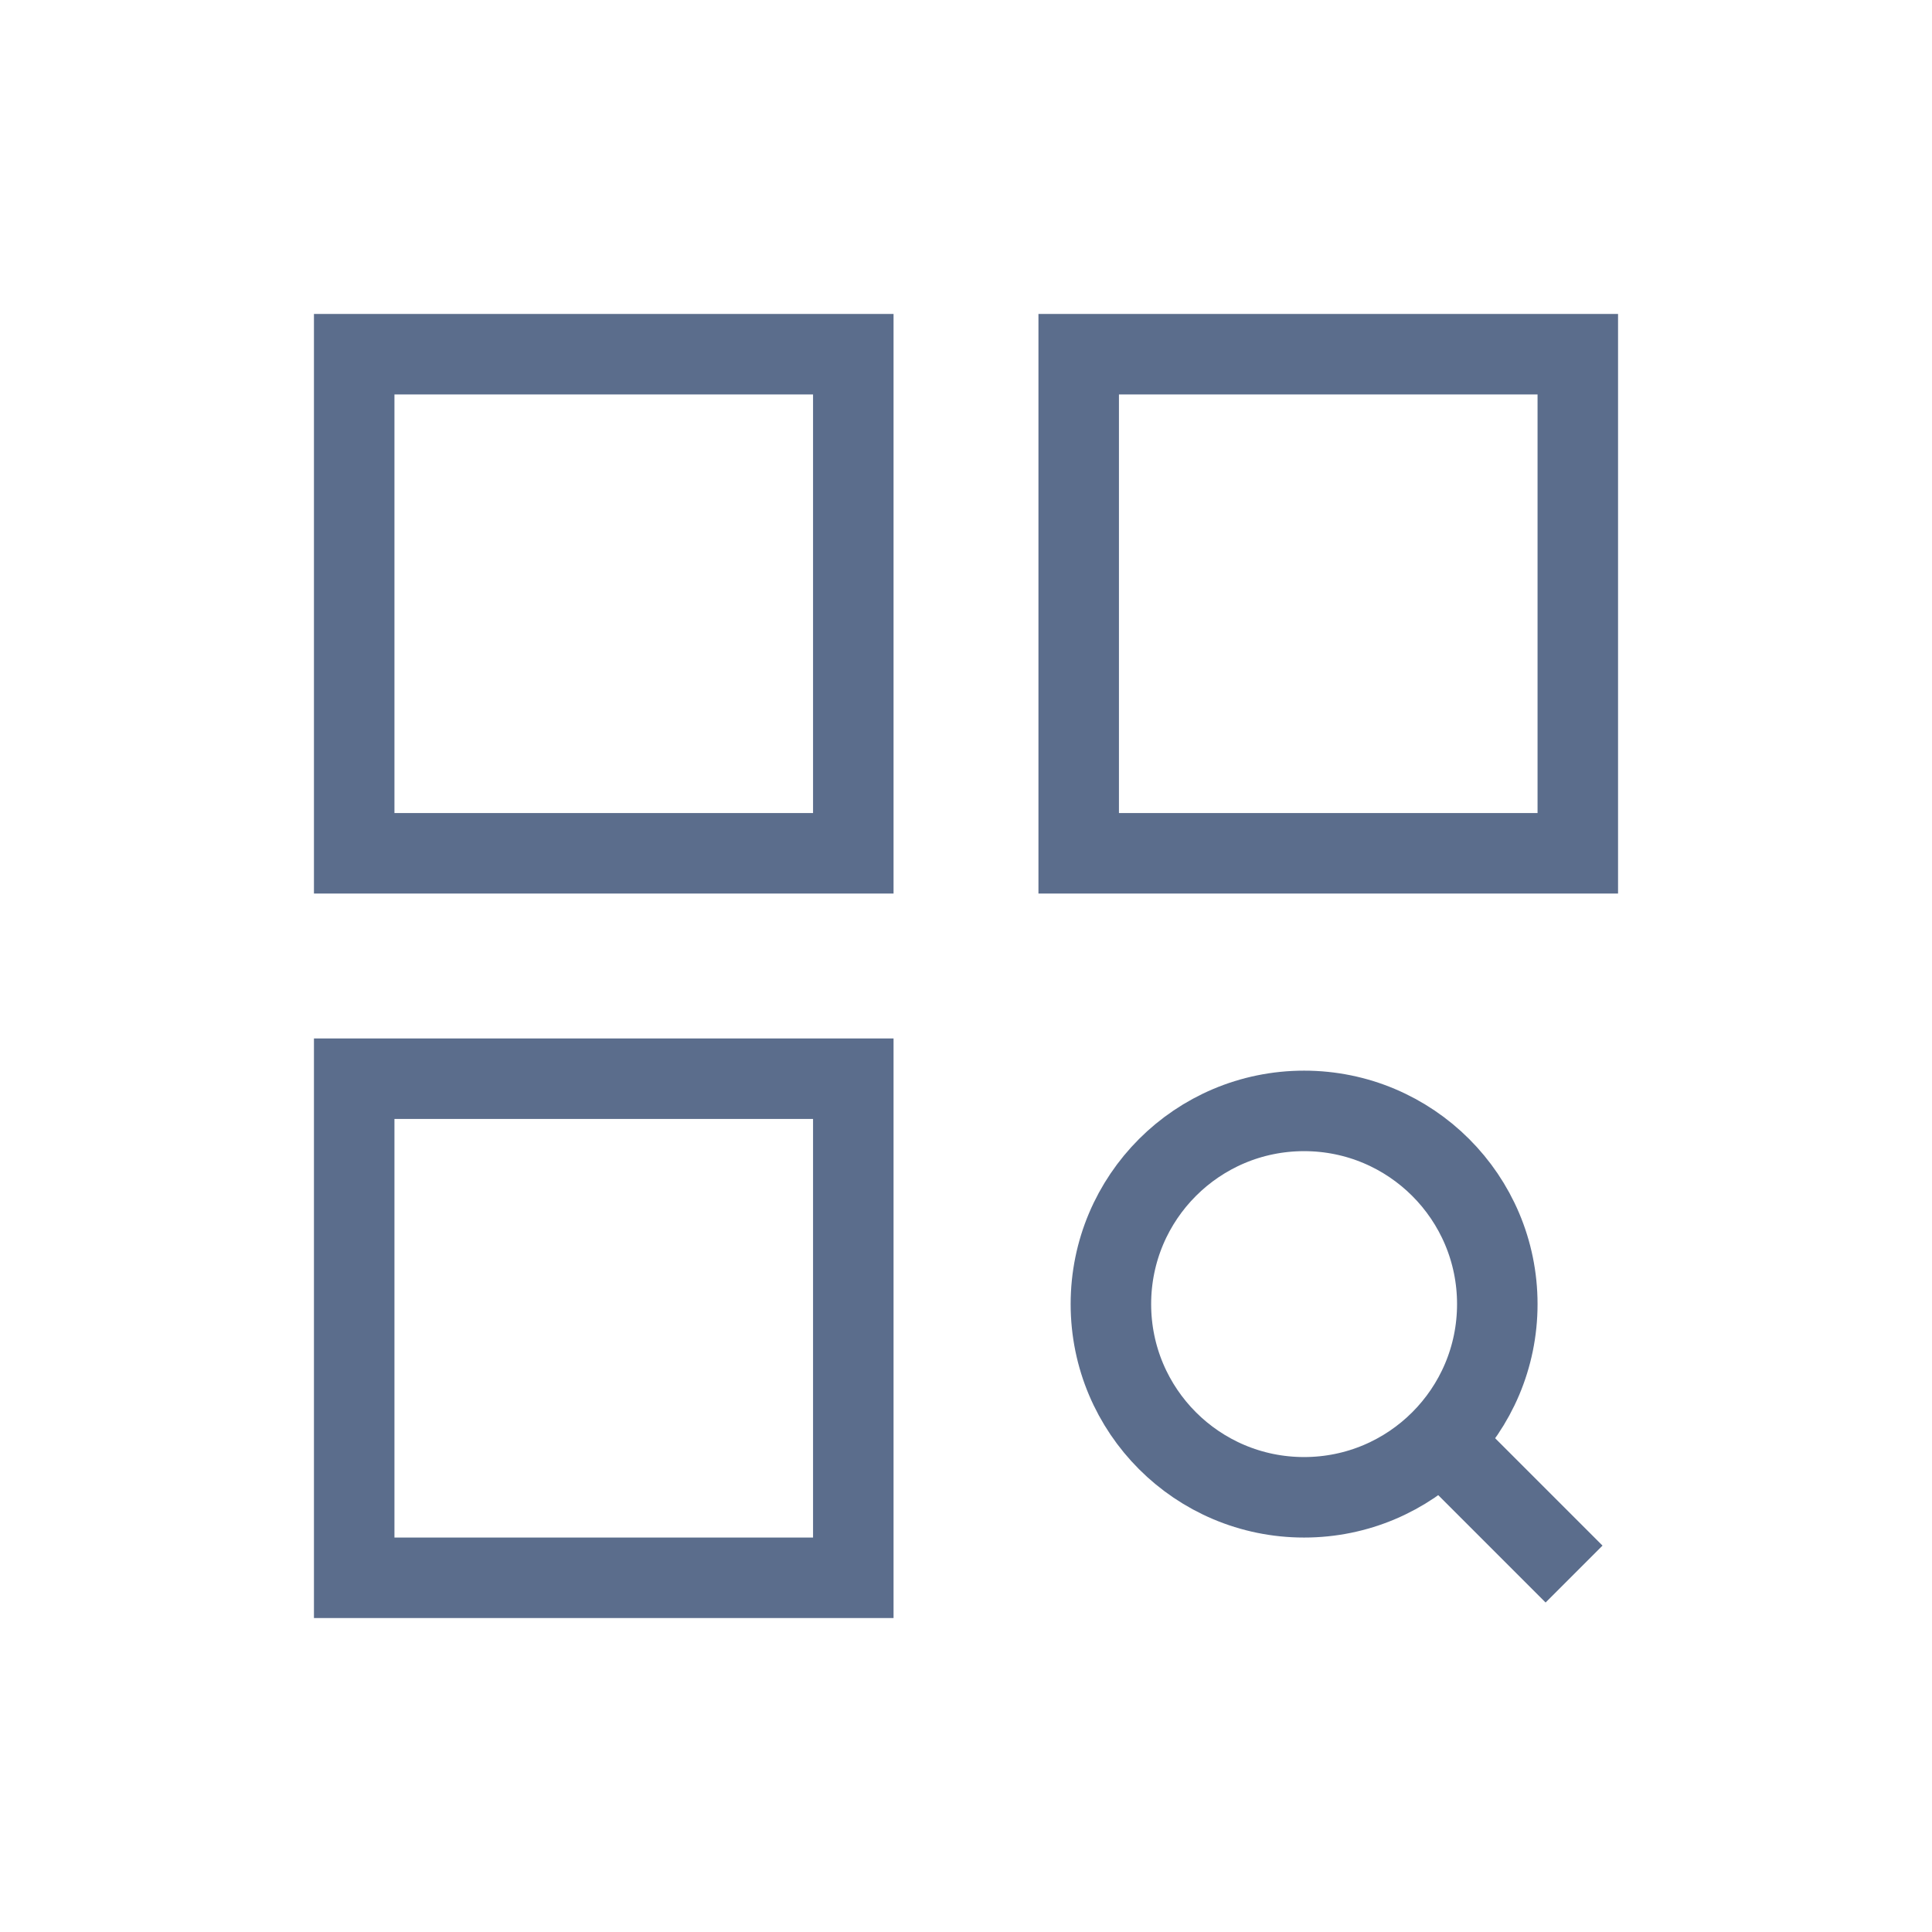
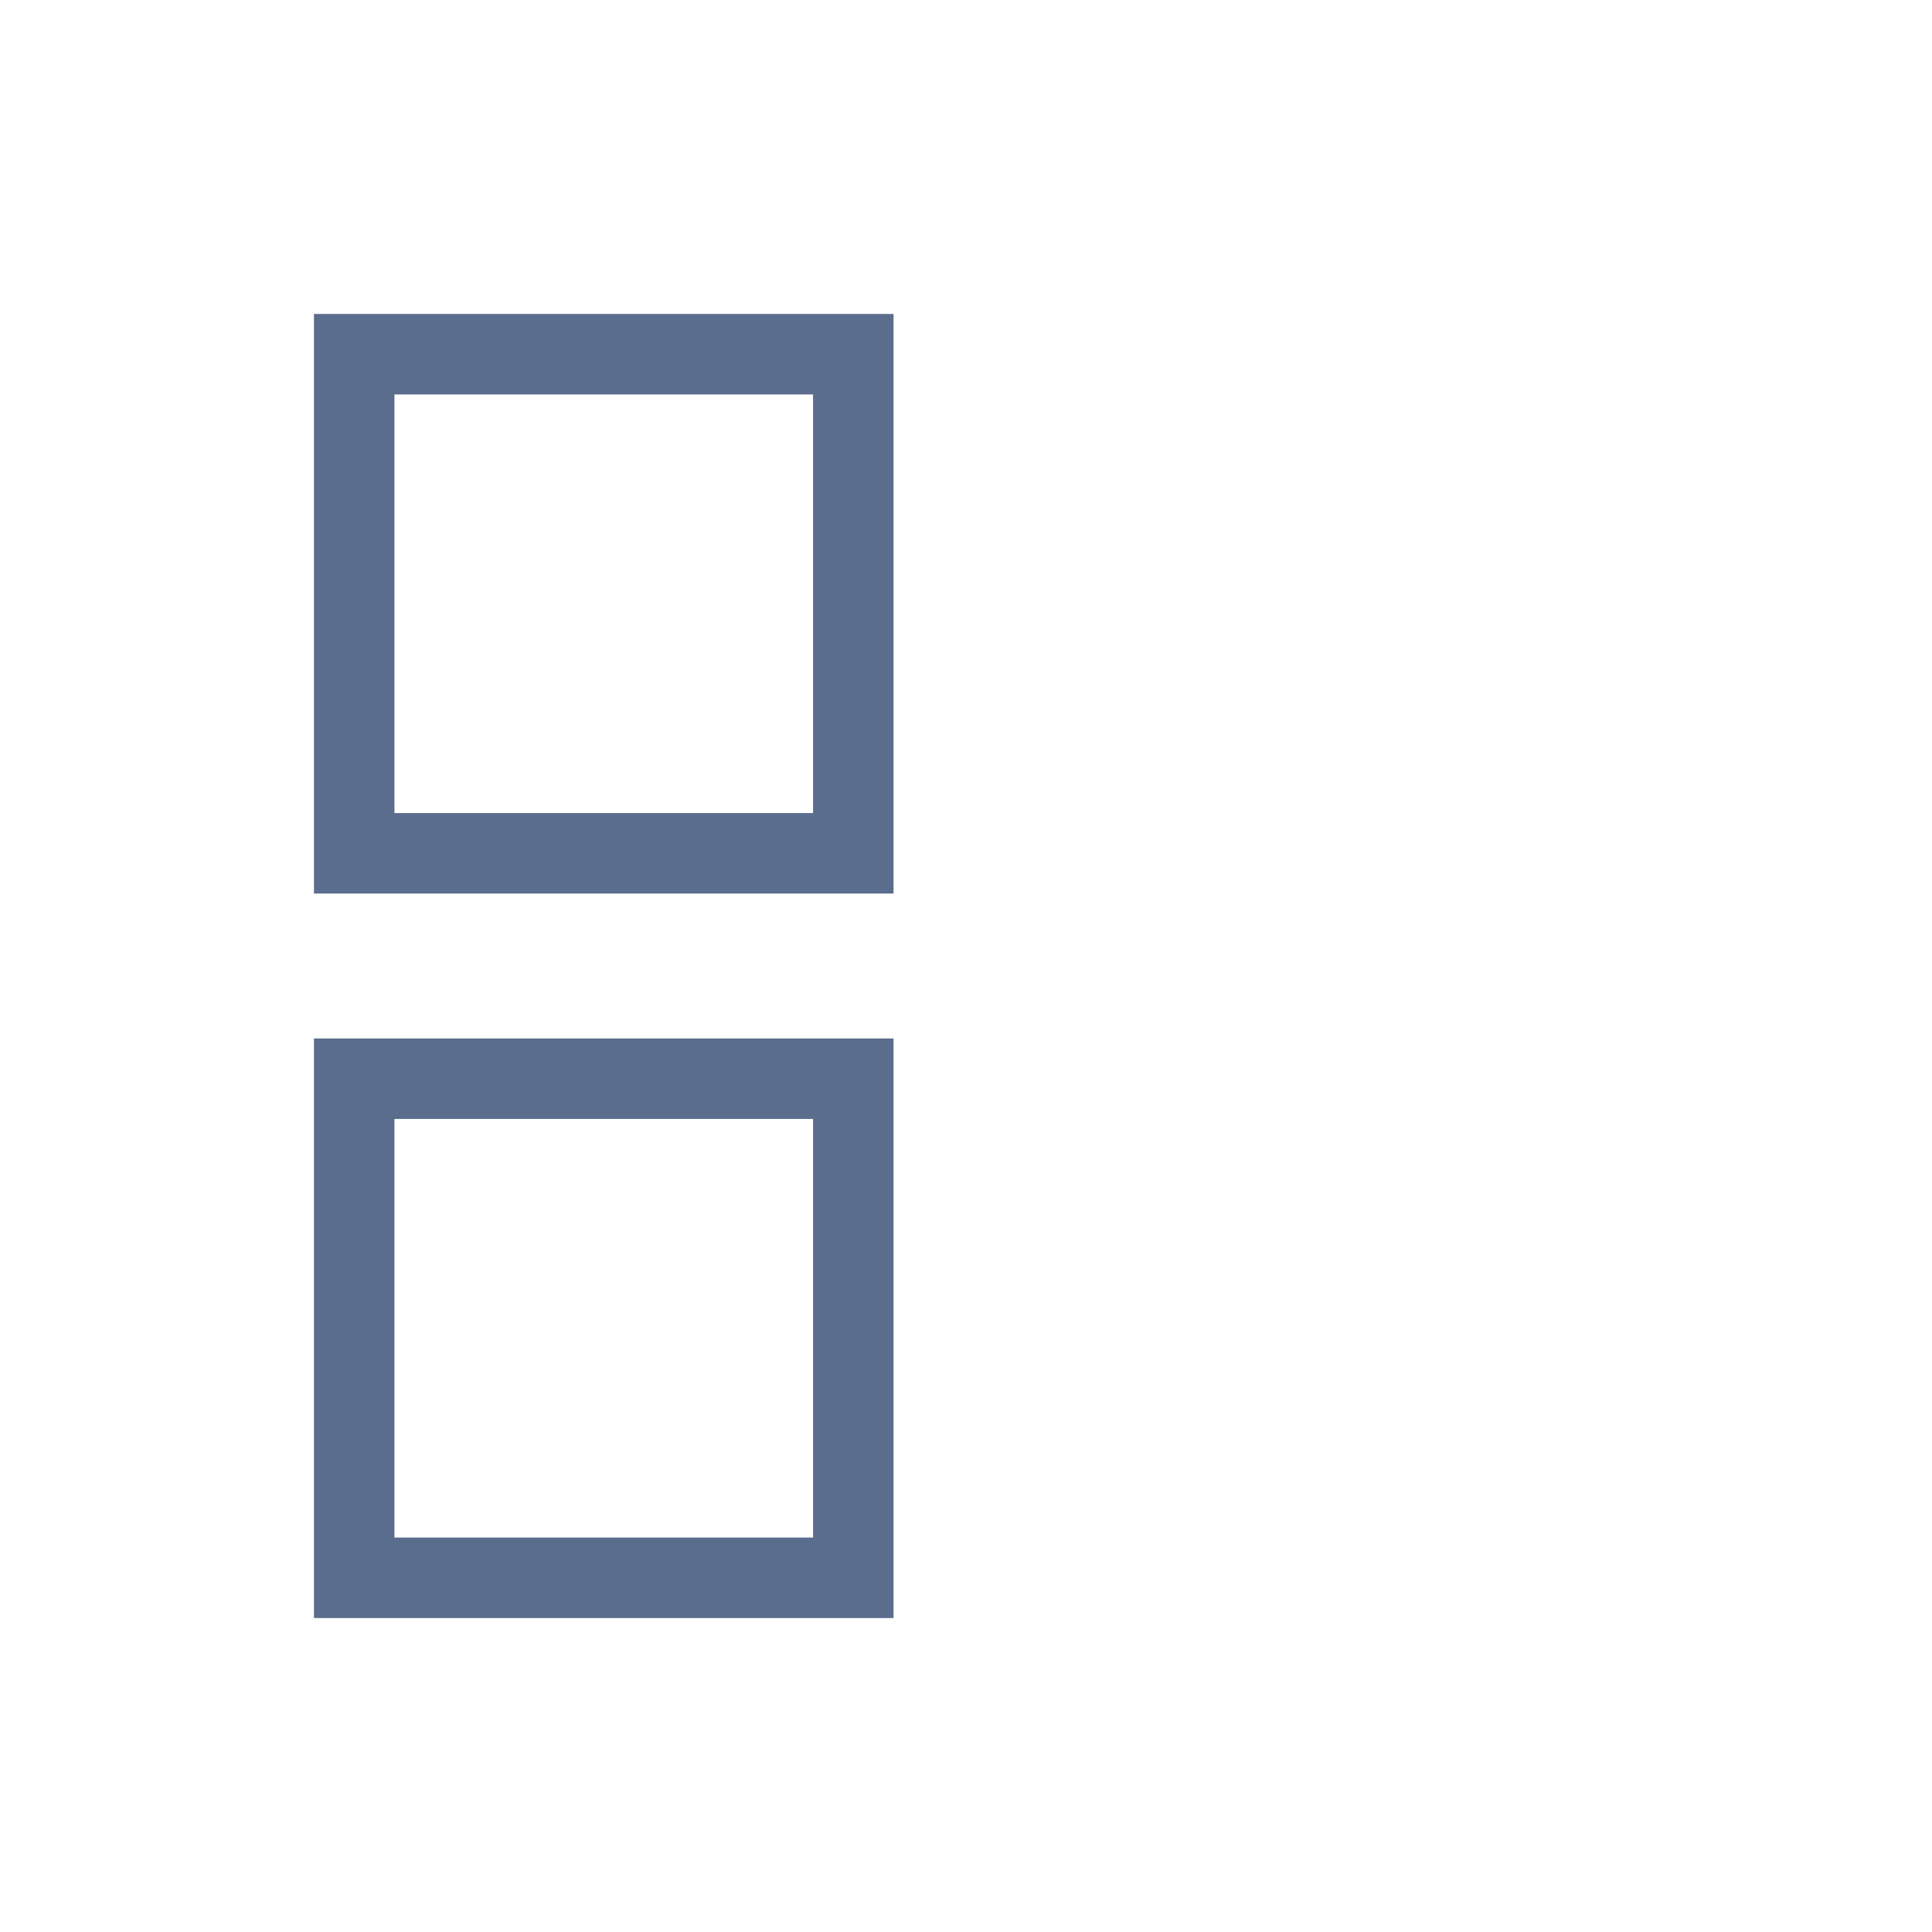
<svg xmlns="http://www.w3.org/2000/svg" width="24" height="24" viewBox="0 0 24 24" fill="none">
  <rect x="4.4" y="4.4" width="6.2" height="6.2" stroke="#5B6D8C" />
-   <rect x="13.4" y="4.4" width="6.2" height="6.2" stroke="#5B6D8C" />
  <rect x="4.4" y="13.4" width="6.2" height="6.2" stroke="#5B6D8C" />
-   <path d="M16.2 18.6C17.525 18.6 18.6 17.526 18.6 16.2C18.6 14.874 17.525 13.8 16.2 13.8C14.874 13.8 13.8 14.874 13.8 16.2C13.8 17.526 14.874 18.6 16.2 18.6Z" stroke="#5B6D8C" stroke-linecap="round" stroke-linejoin="round" />
-   <path d="M19.2 19.2L17.91 17.91" stroke="#5B6D8C" stroke-linecap="square" stroke-linejoin="round" />
</svg>